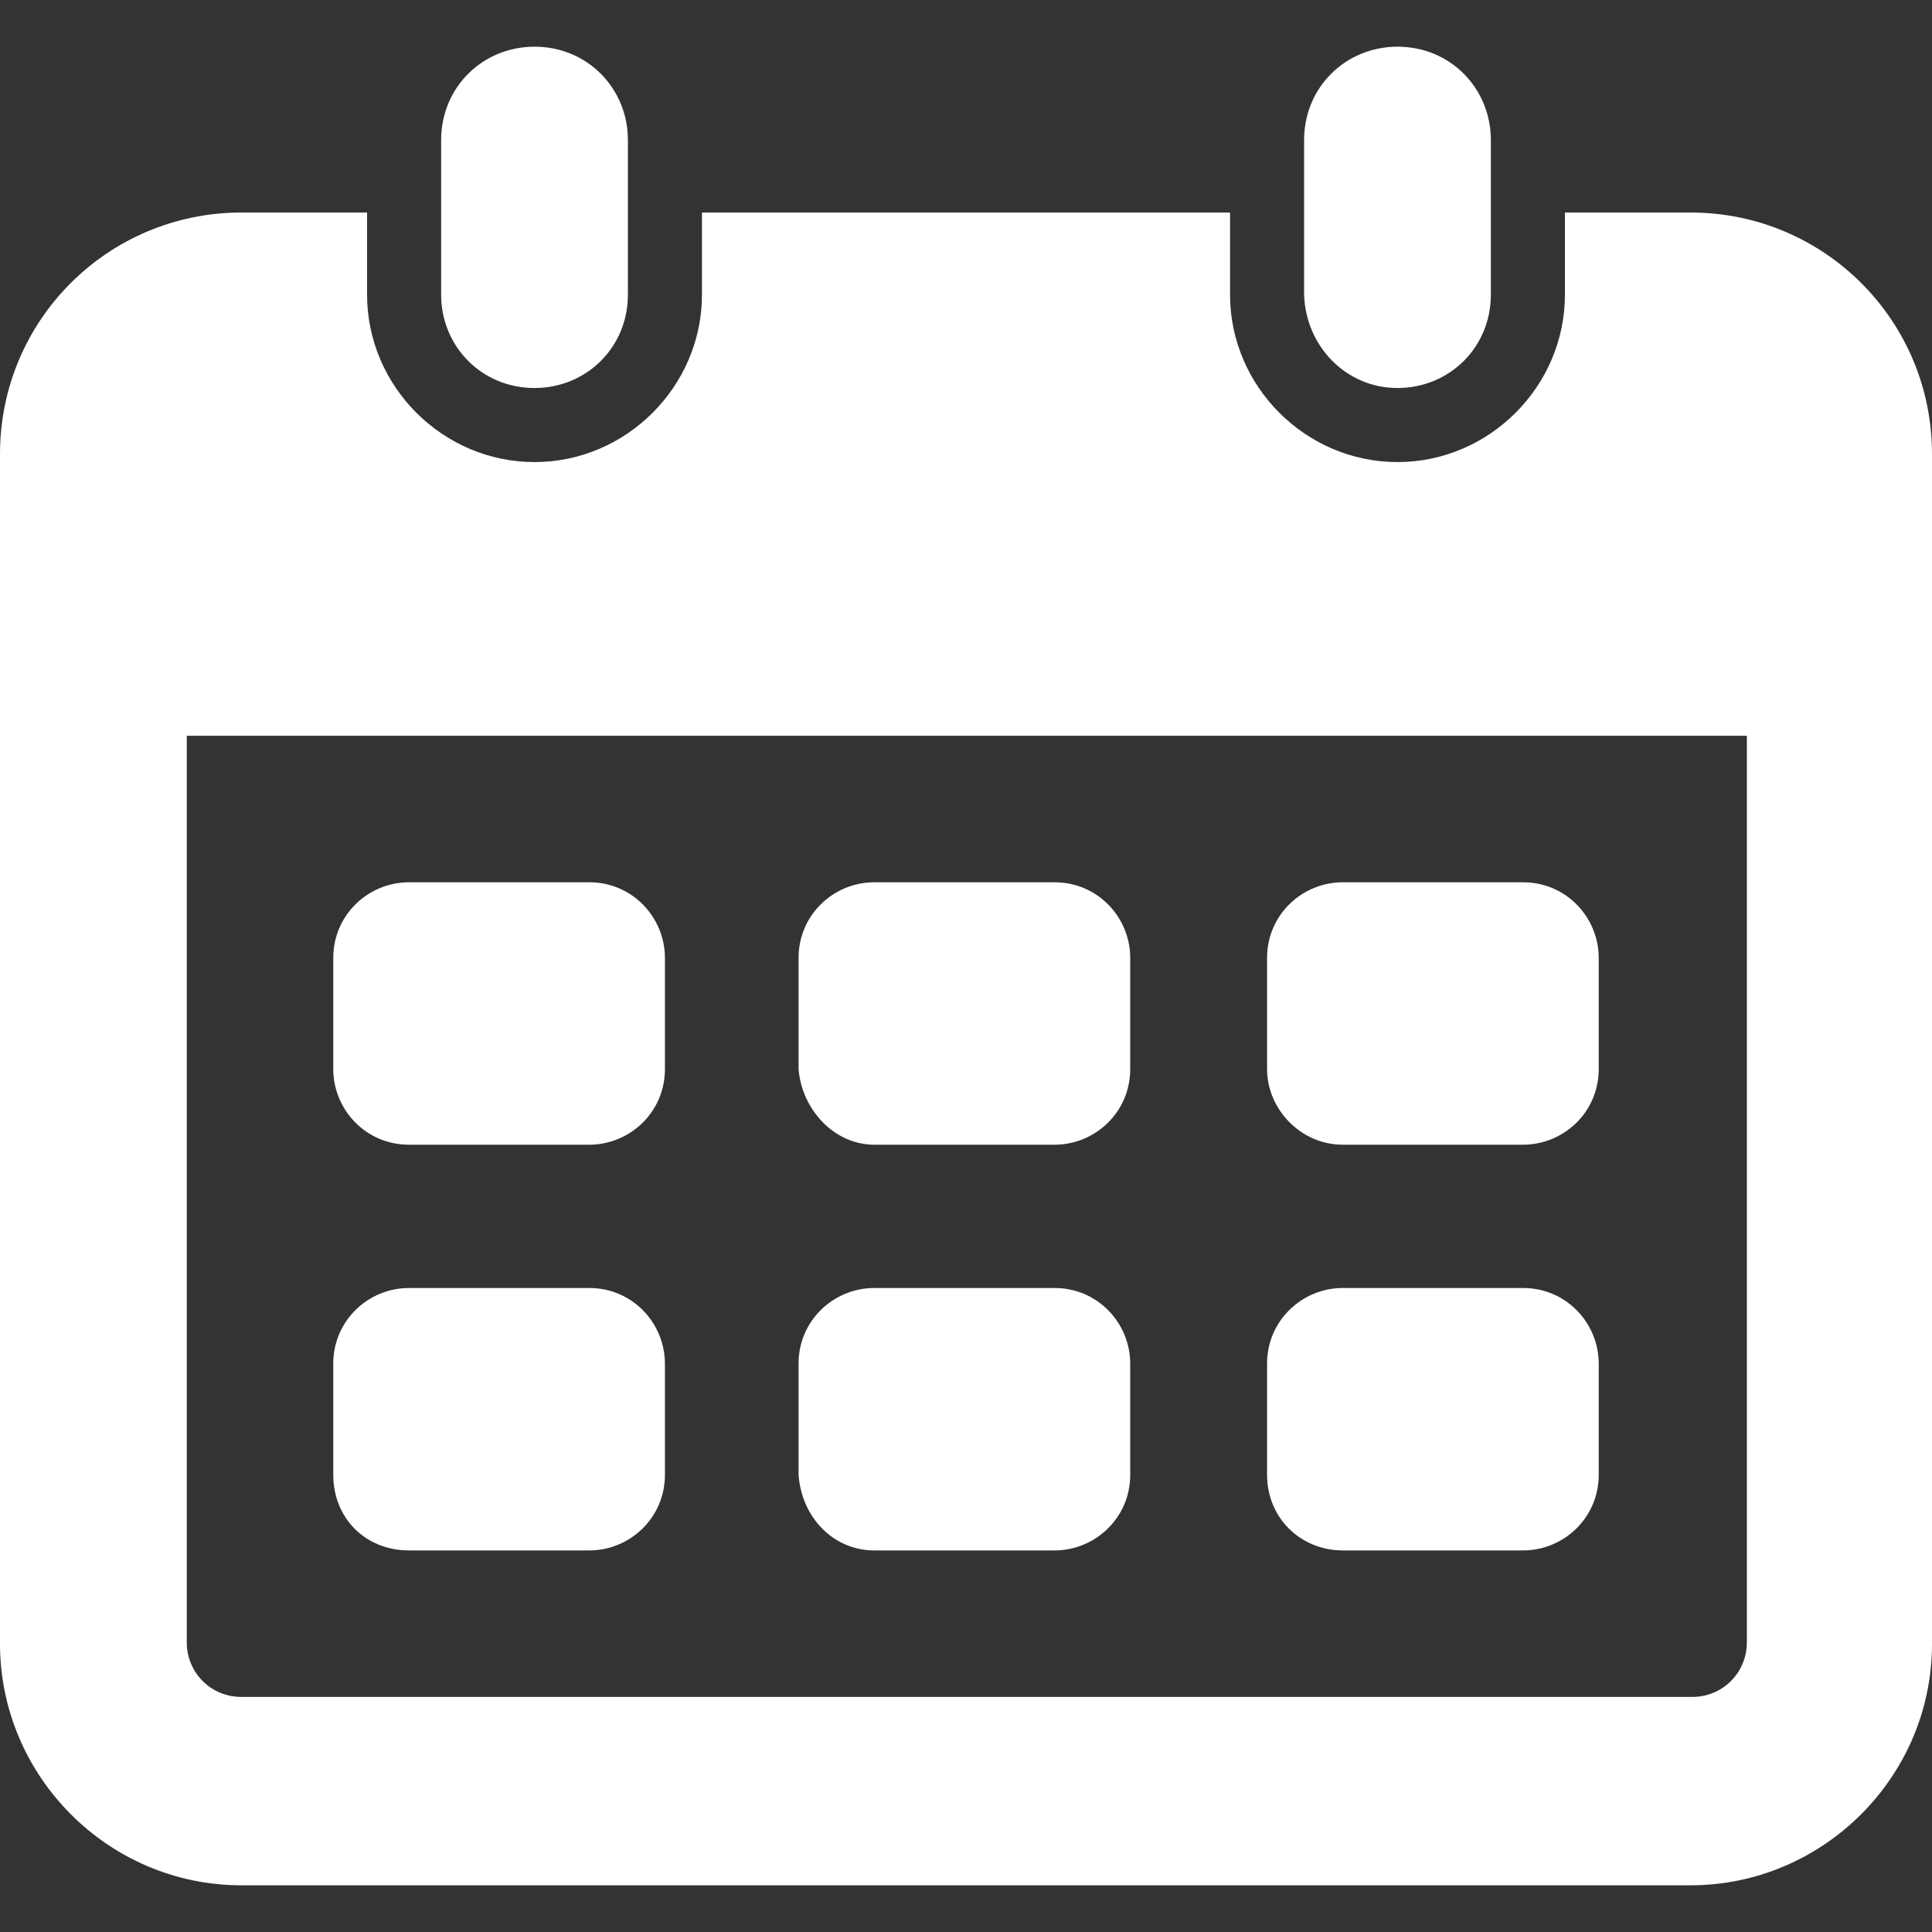
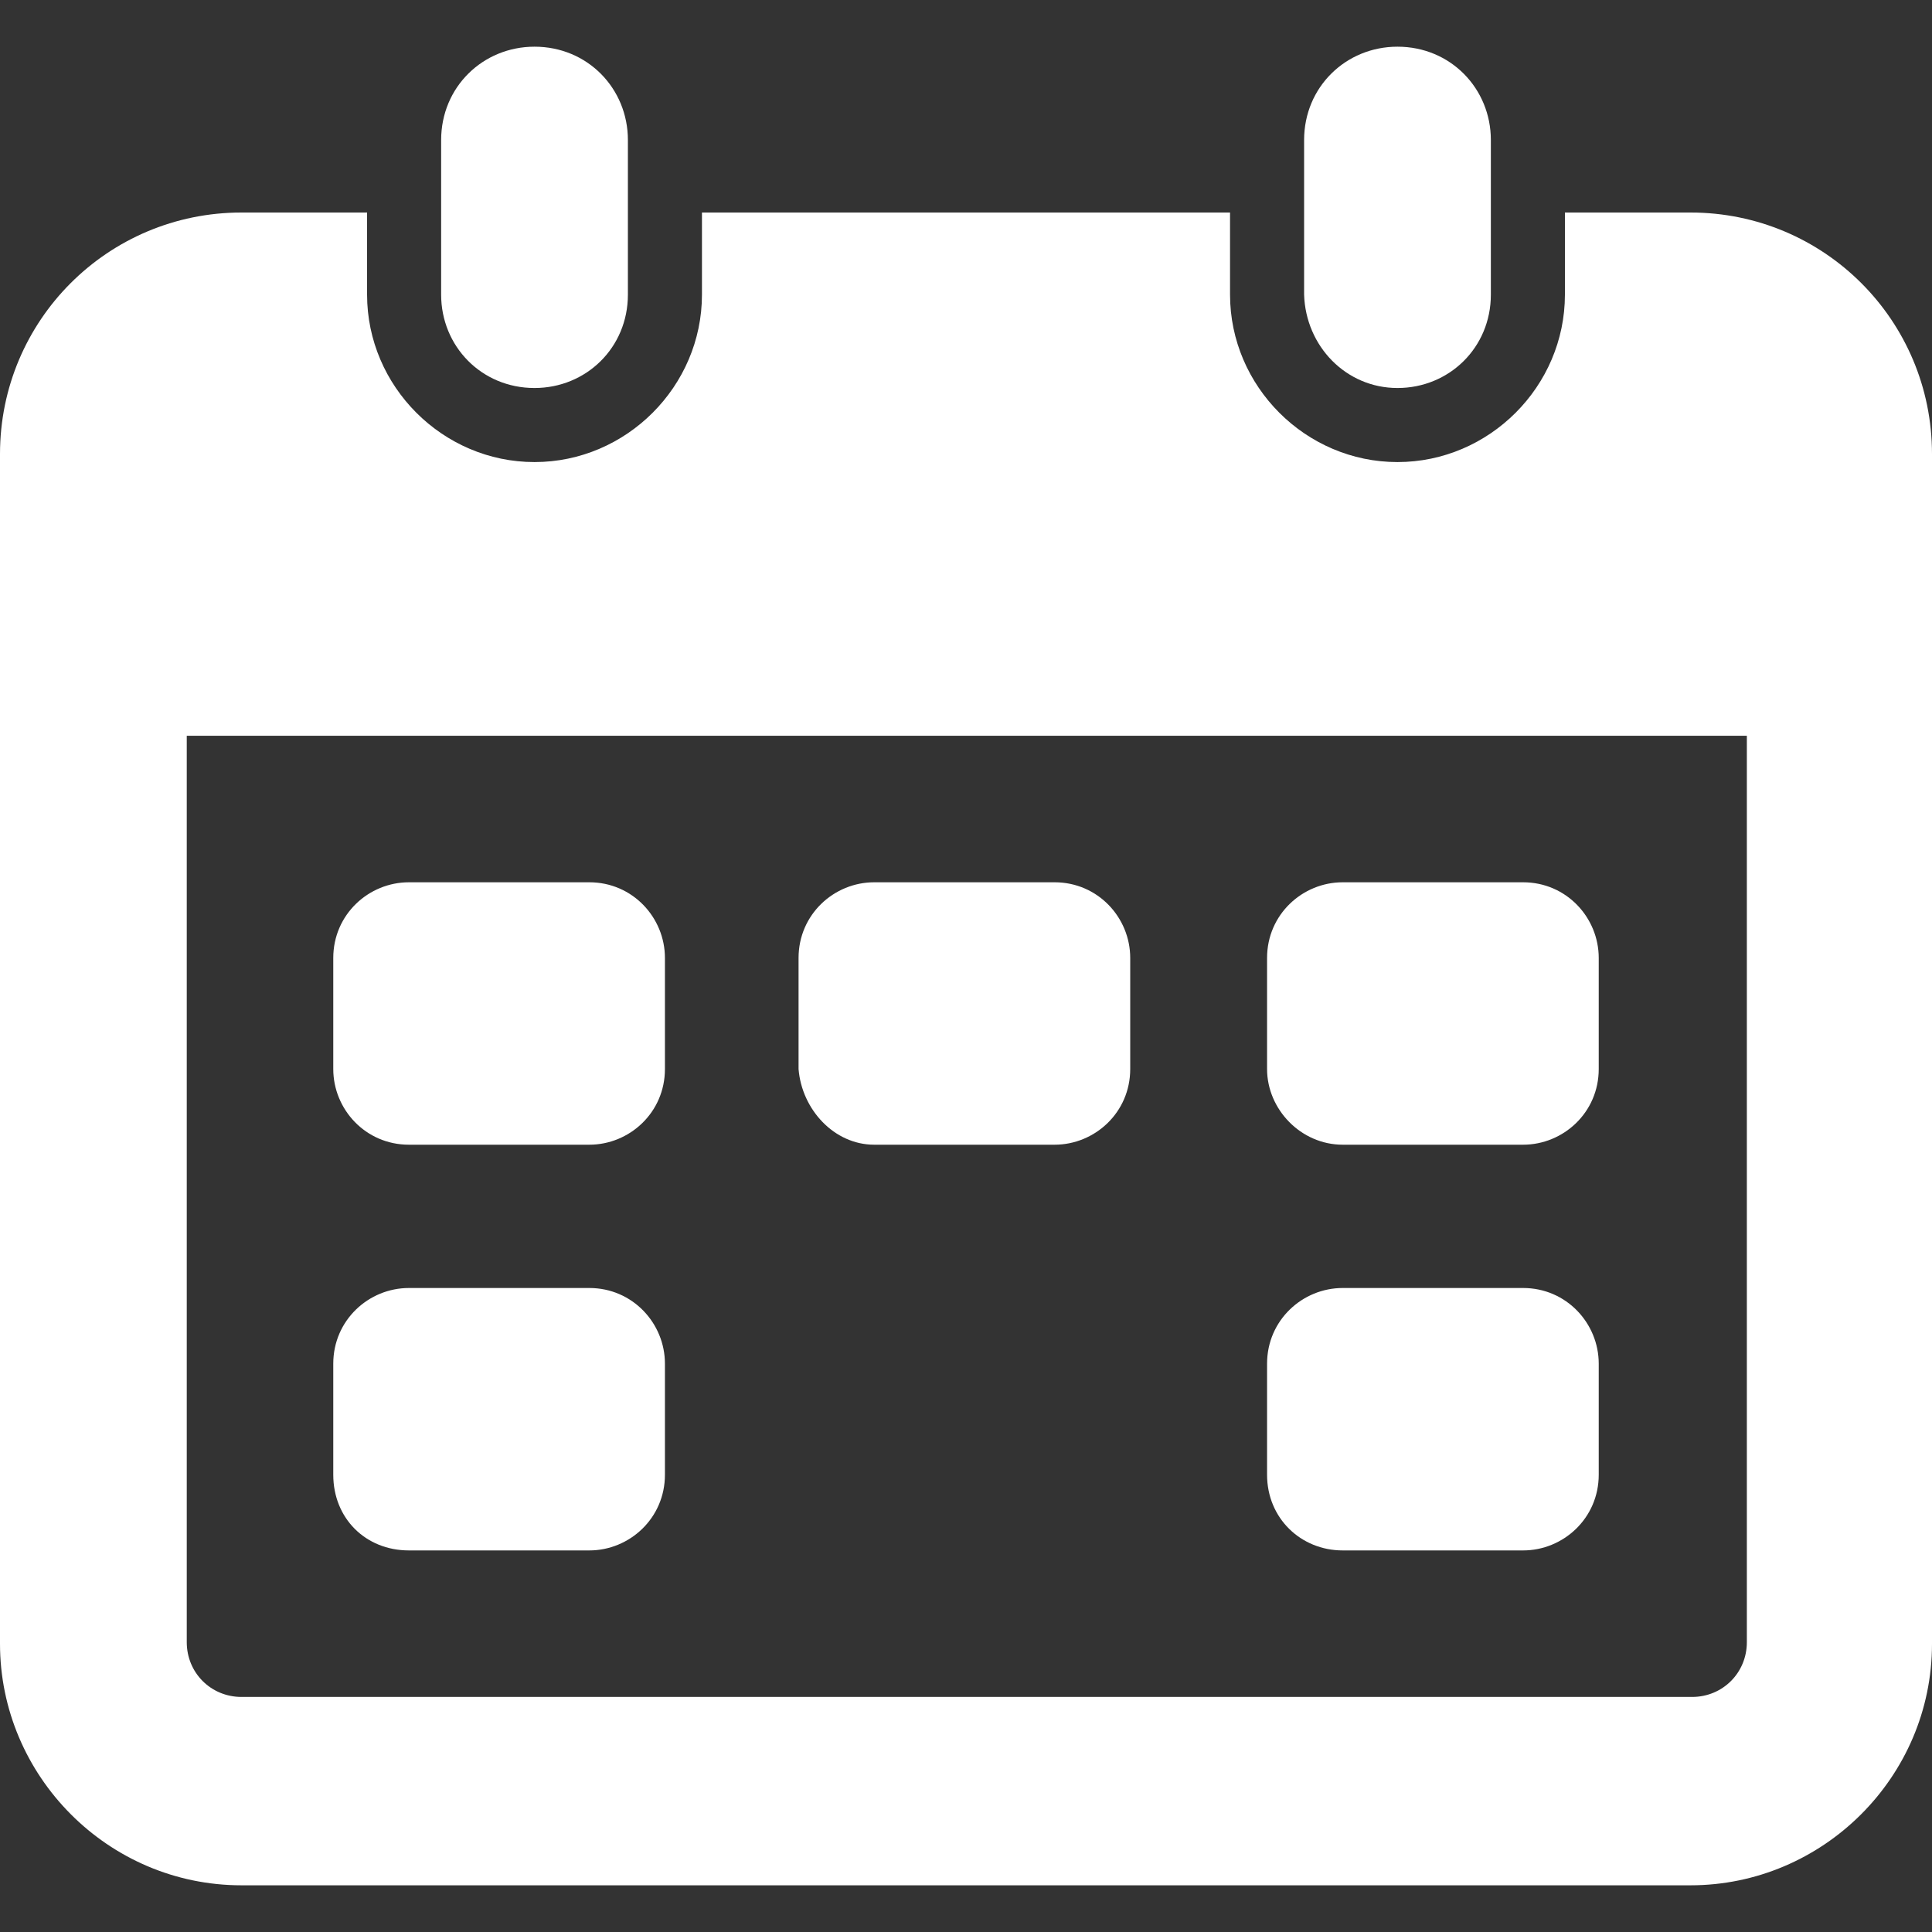
<svg xmlns="http://www.w3.org/2000/svg" version="1.1" x="0px" y="0px" viewBox="0 0 120 120" style="enable-background:new 0 0 120 120;" xml:space="preserve">
  <rect x="0" y="0" width="120" height="120" fill="#333333" stroke="none" />
  <style type="text/css">
	.st0{opacity:0;fill:#FFFFFF;}
	.st1{fill:#FFFFFF;}
</style>
  <g id="Layer_2">
</g>
  <g id="Layer_1">
    <g>
      <rect class="st0" width="120" height="120" />
      <g>
-         <path class="st1" d="M54.3,96.3h11.2c2.5,0,4.7-2,4.7-4.7v-6.9c0-2.5-2-4.7-4.7-4.7H54.3c-2.5,0-4.7,2-4.7,4.7v6.9     C49.8,94.3,51.8,96.3,54.3,96.3z" />
        <path class="st1" d="M25.4,96.3h11.2c2.5,0,4.7-2,4.7-4.7v-6.9c0-2.5-2-4.7-4.7-4.7H25.4c-2.5,0-4.7,2-4.7,4.7v6.9     C20.7,94.3,22.7,96.3,25.4,96.3z" />
        <path class="st1" d="M83.4,96.3h11.2c2.5,0,4.7-2,4.7-4.7v-6.9c0-2.5-2-4.7-4.7-4.7H83.4c-2.5,0-4.7,2-4.7,4.7v6.9     C78.7,94.3,80.8,96.3,83.4,96.3z" />
        <path class="st1" d="M54.3,71.1h11.2c2.5,0,4.7-2,4.7-4.7v-6.9c0-2.5-2-4.7-4.7-4.7H54.3c-2.5,0-4.7,2-4.7,4.7v6.9     C49.8,68.9,51.8,71.1,54.3,71.1z" />
        <path class="st1" d="M25.4,71.1h11.2c2.5,0,4.7-2,4.7-4.7v-6.9c0-2.5-2-4.7-4.7-4.7H25.4c-2.5,0-4.7,2-4.7,4.7v6.9     C20.7,68.9,22.7,71.1,25.4,71.1z" />
        <path class="st1" d="M83.4,71.1h11.2c2.5,0,4.7-2,4.7-4.7v-6.9c0-2.5-2-4.7-4.7-4.7H83.4c-2.5,0-4.7,2-4.7,4.7v6.9     C78.7,68.9,80.8,71.1,83.4,71.1z" />
        <path class="st1" d="M105,13.2h-7.8v5.1c0,5.7-4.7,10.4-10.4,10.4s-10.4-4.7-10.4-10.4v-5.1H43.6v5.1c0,5.7-4.7,10.4-10.4,10.4     s-10.4-4.7-10.4-10.4v-5.1H15c-8.3,0-15,6.7-15,15v73.9c0,8.2,6.7,15,15,15H105c8.2,0,15-6.7,15-15V28.2     C120,19.9,113.3,13.2,105,13.2z M108.5,102c0,1.9-1.5,3.4-3.4,3.4H15c-1.9,0-3.4-1.5-3.4-3.4V45.7h96.9     C108.5,45.7,108.5,102,108.5,102z" />
        <path class="st1" d="M33.2,24.1c3.2,0,5.8-2.5,5.8-5.8V8.7c0-3.2-2.5-5.8-5.8-5.8c-3.2,0-5.8,2.5-5.8,5.8v9.6     C27.4,21.5,29.9,24.1,33.2,24.1z" />
        <path class="st1" d="M86.8,24.1c3.2,0,5.8-2.5,5.8-5.8V8.7c0-3.2-2.5-5.8-5.8-5.8c-3.2,0-5.8,2.5-5.8,5.8v9.6     C81.1,21.5,83.6,24.1,86.8,24.1z" />
      </g>
    </g>
  </g>
</svg>